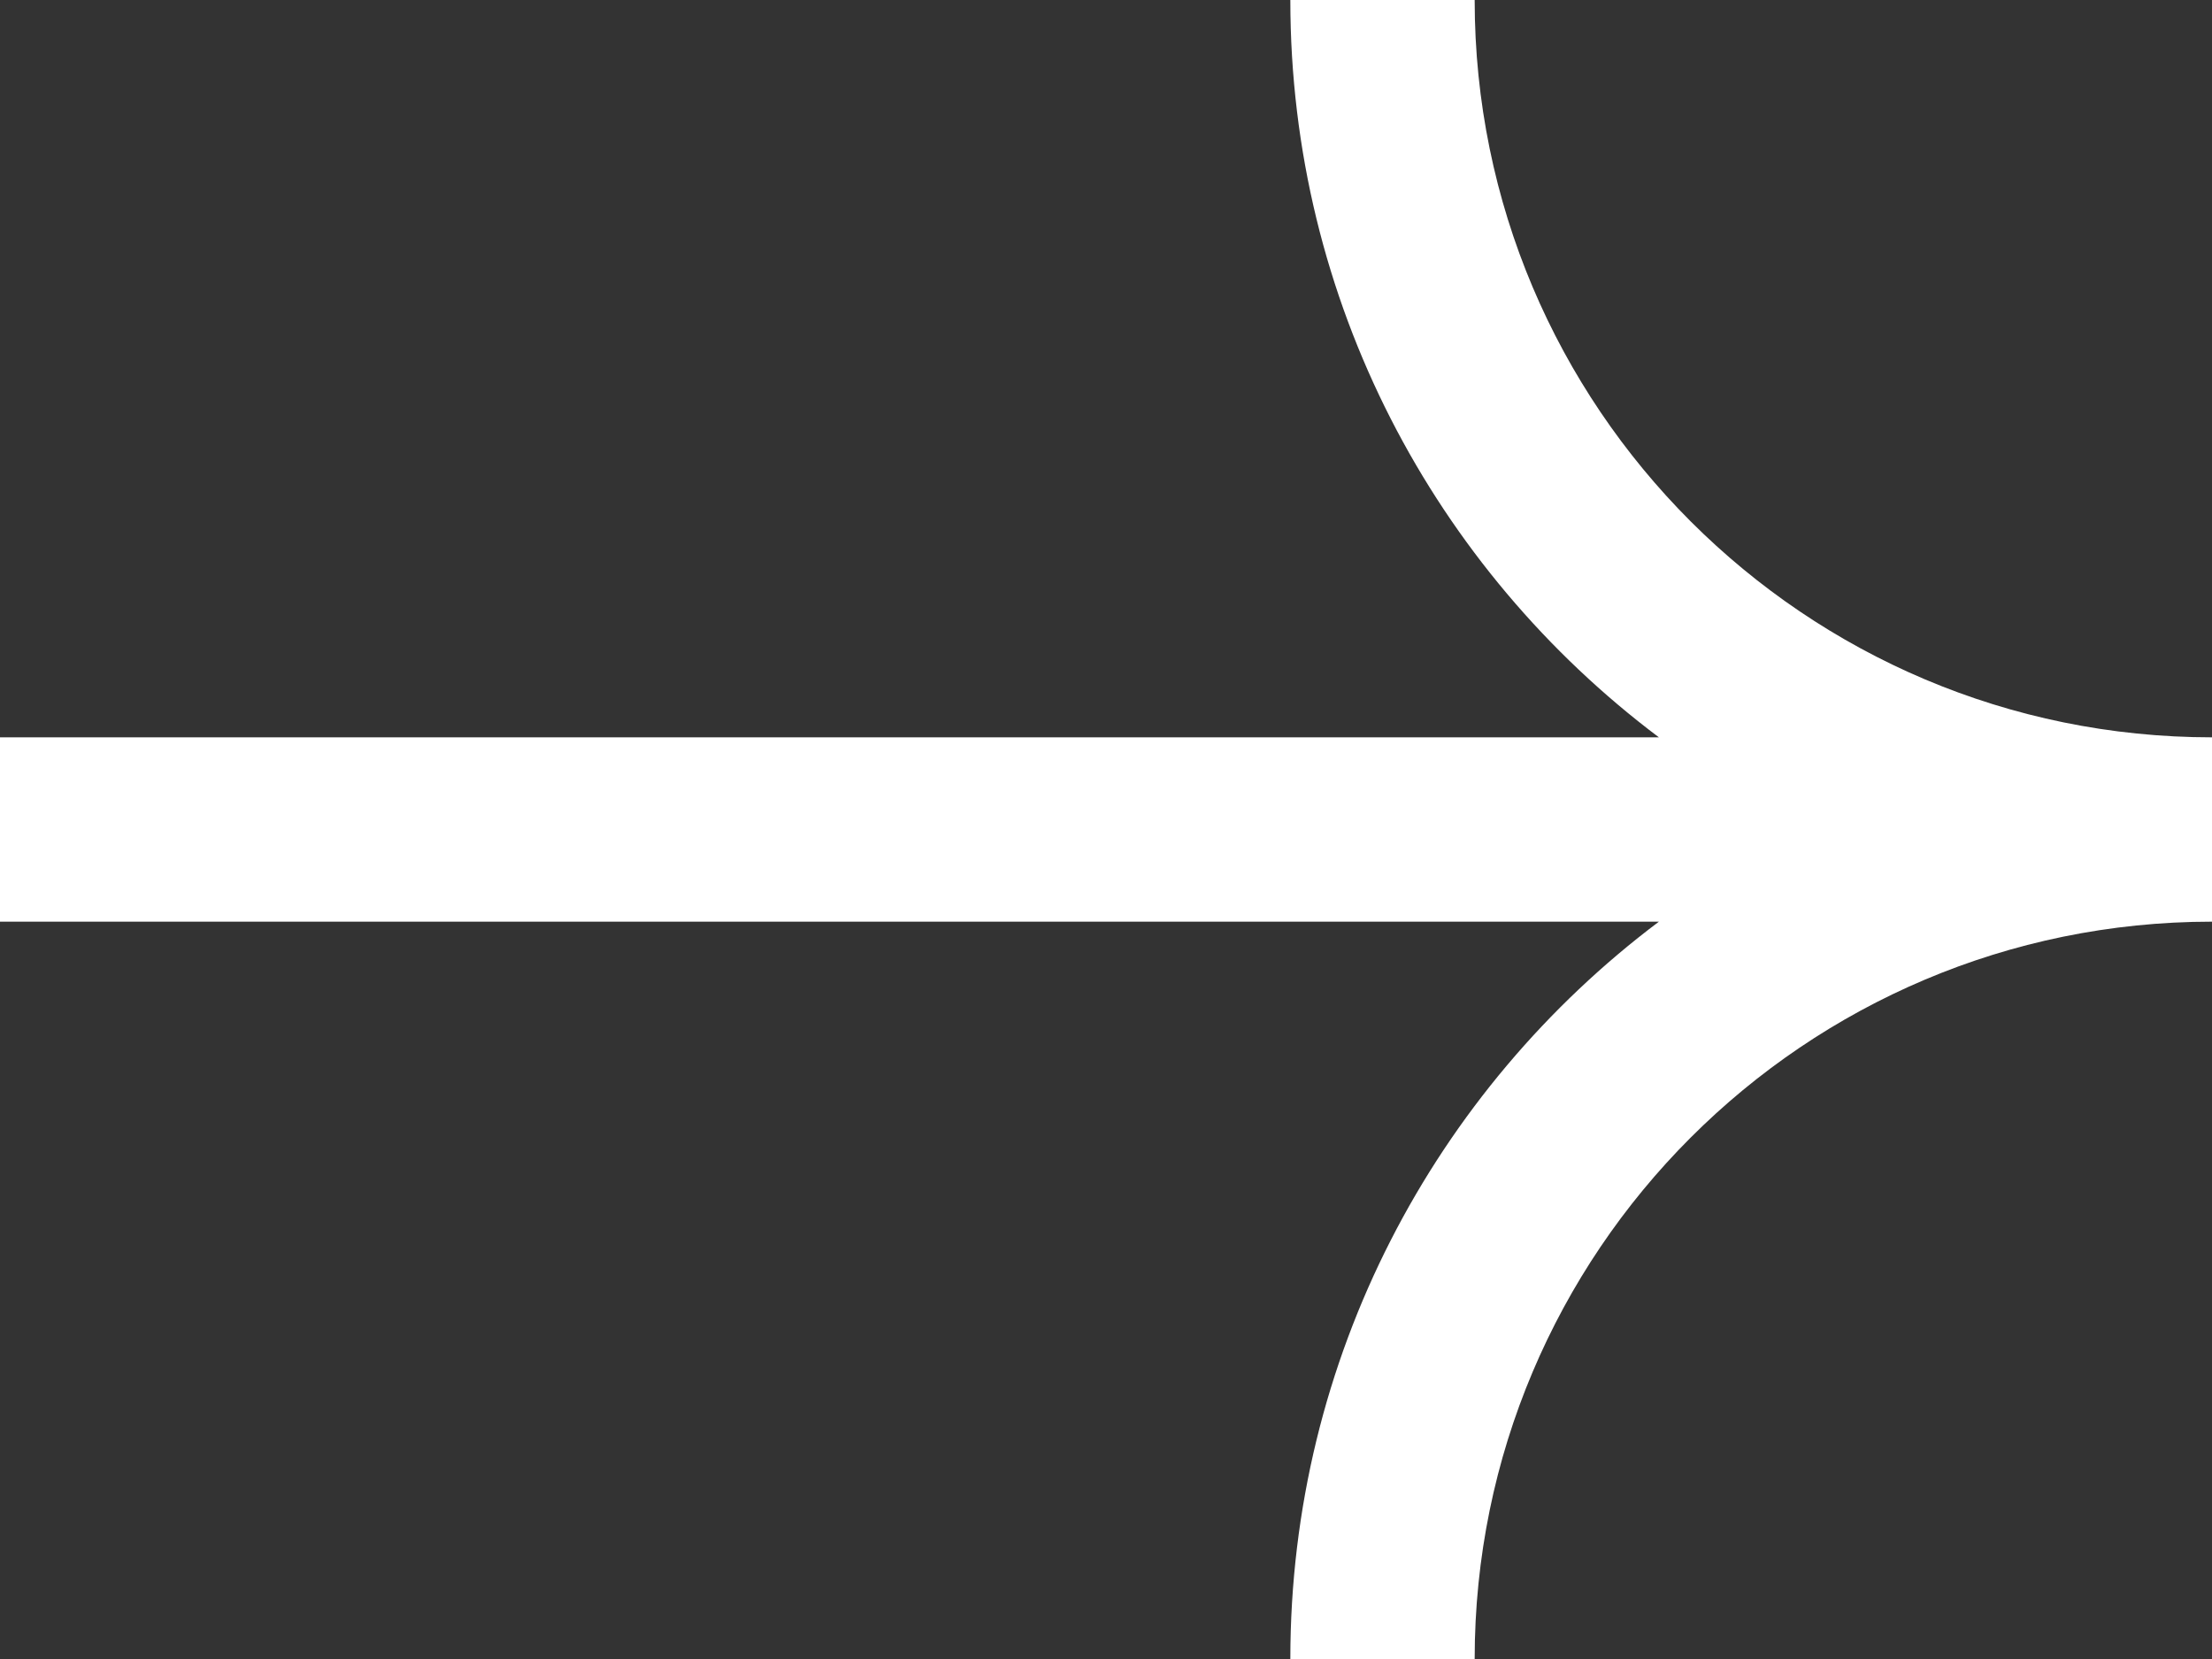
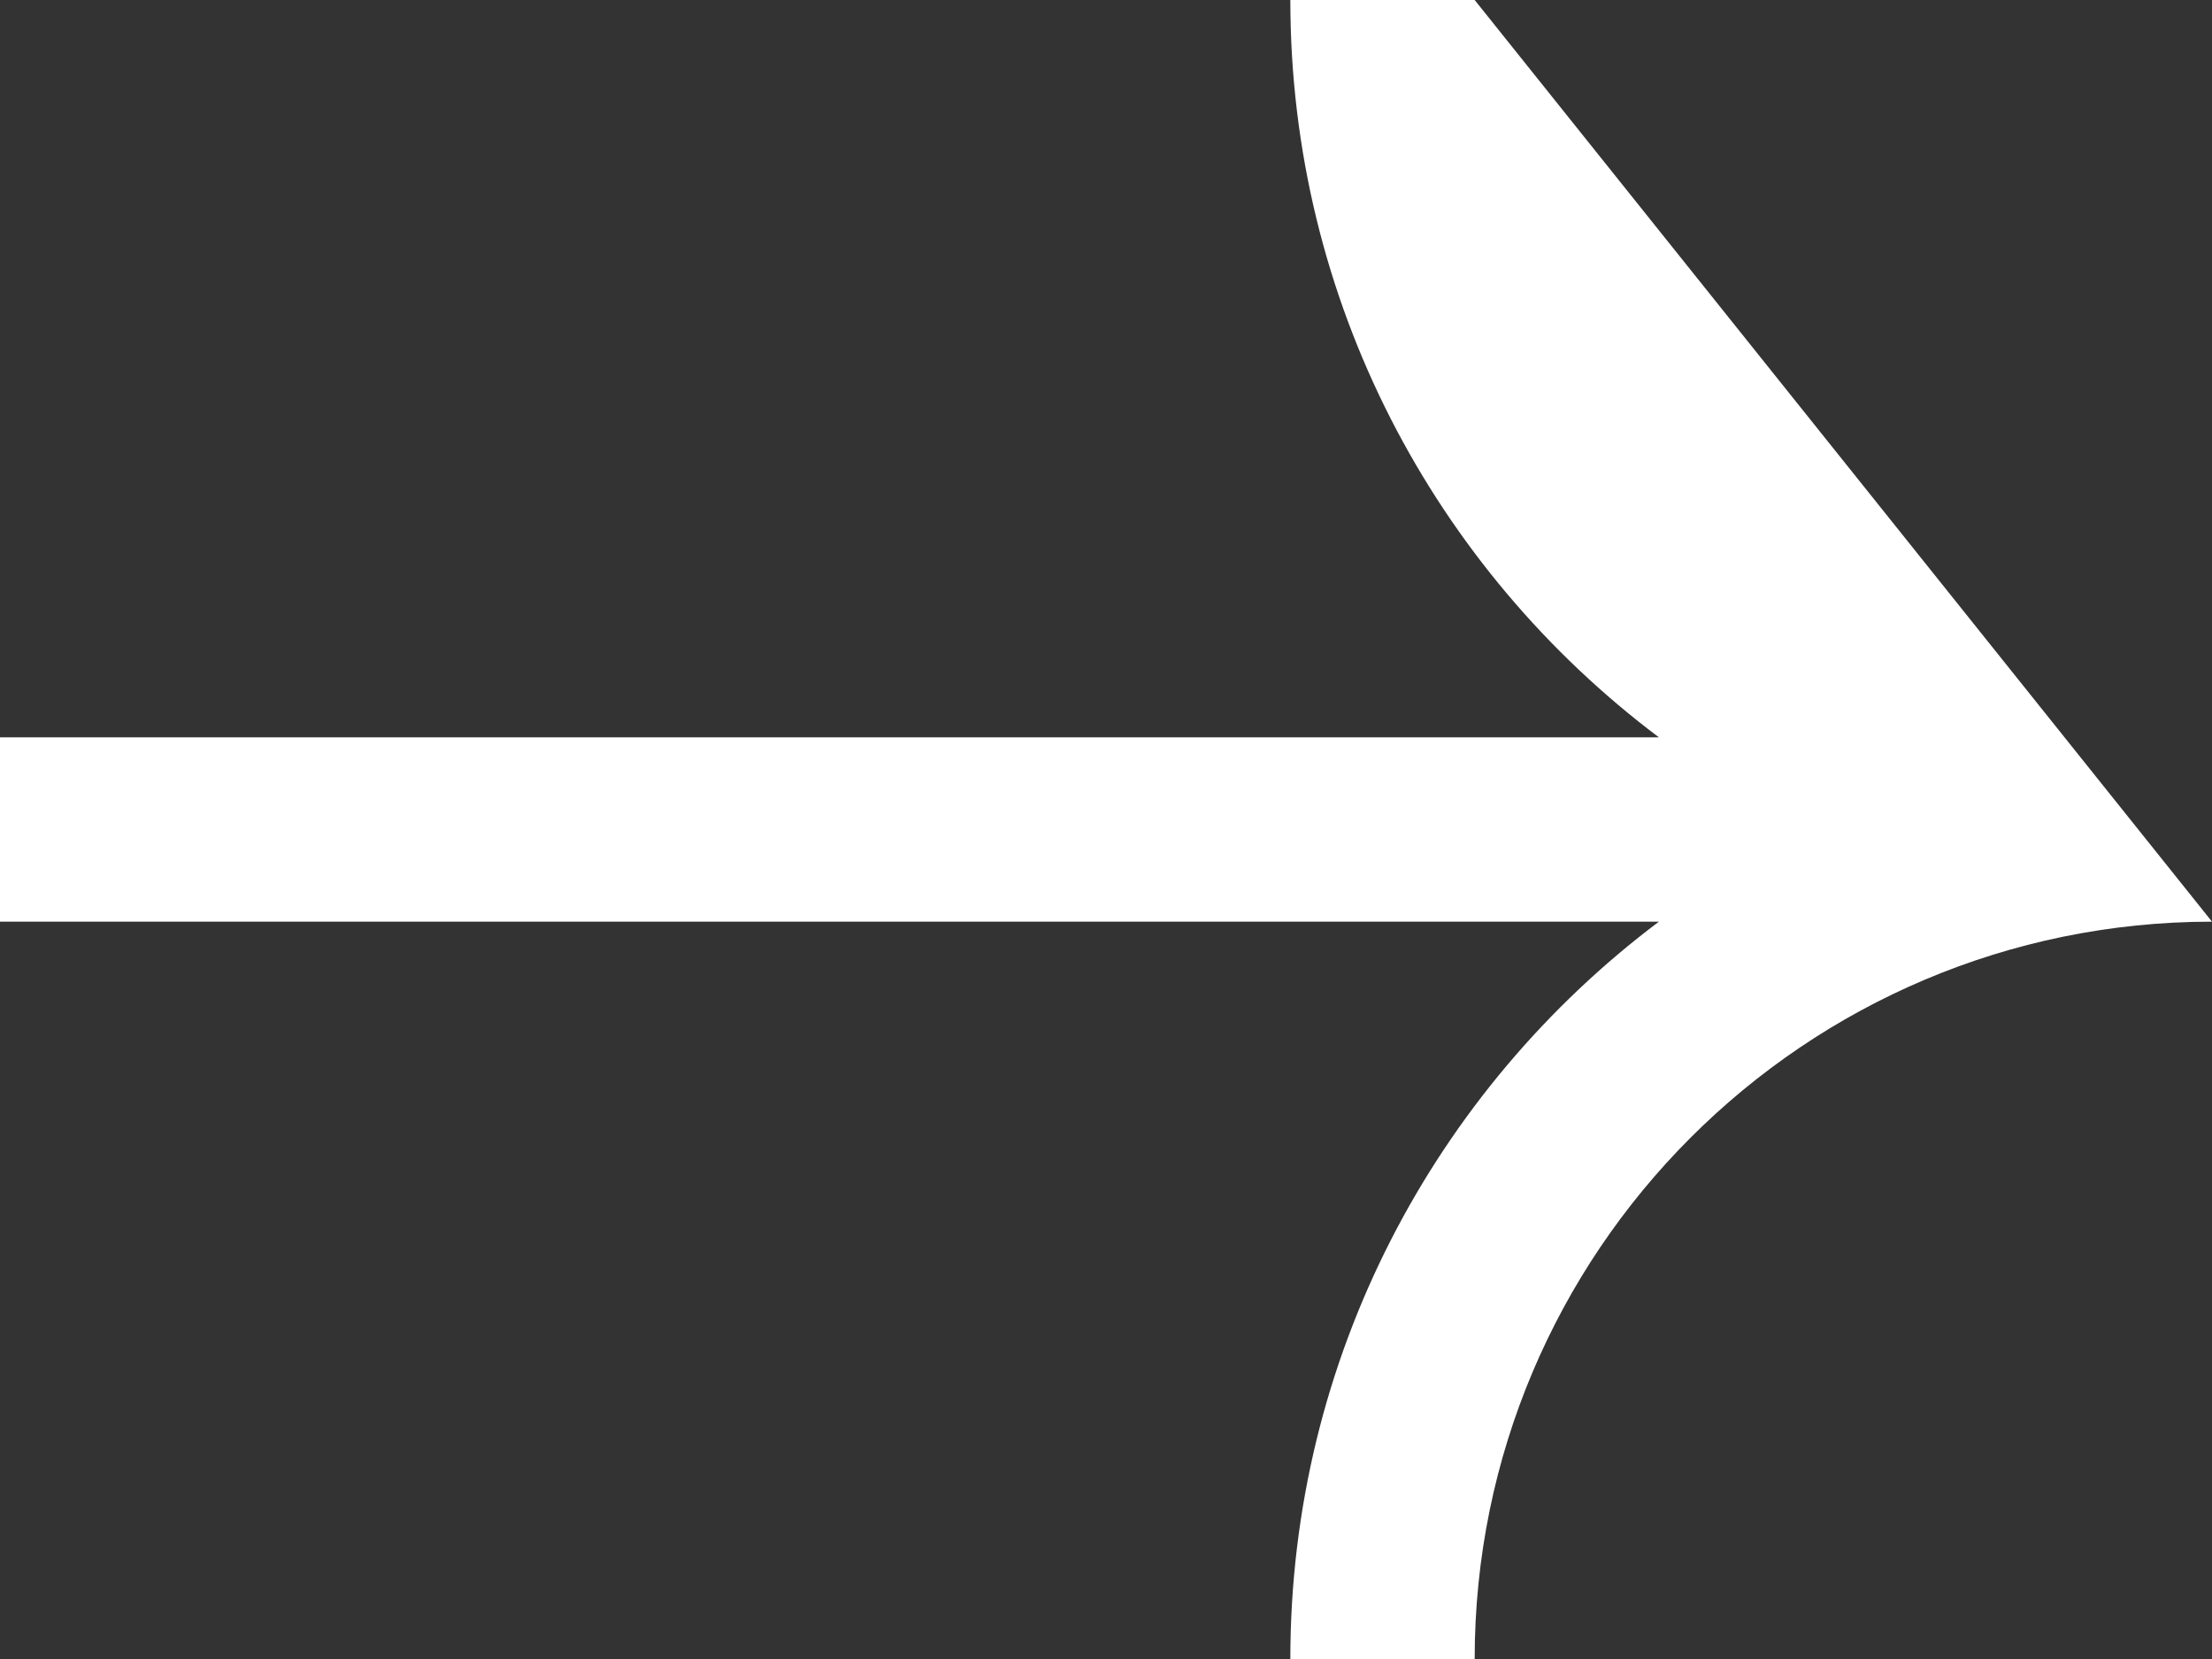
<svg xmlns="http://www.w3.org/2000/svg" width="24" height="18" viewBox="0 0 24 18" fill="none">
  <rect x="0" y="0" width="24" height="18" fill="#333333" stroke="none" />
-   <path fill-rule="evenodd" clip-rule="evenodd" d="M16 -3.49691e-07C16 4.418 19.582 8 24 8L24 10C23.999 10 23.997 10 23.996 10C19.58 10.002 16 13.583 16 18L14 18C14 14.729 15.571 11.825 17.999 10L-4.37114e-07 10L-3.49691e-07 8L17.999 8C15.571 6.176 14 3.271 14 -4.37114e-07L16 -3.49691e-07Z" fill="white" />
+   <path fill-rule="evenodd" clip-rule="evenodd" d="M16 -3.49691e-07L24 10C23.999 10 23.997 10 23.996 10C19.58 10.002 16 13.583 16 18L14 18C14 14.729 15.571 11.825 17.999 10L-4.37114e-07 10L-3.49691e-07 8L17.999 8C15.571 6.176 14 3.271 14 -4.37114e-07L16 -3.49691e-07Z" fill="white" />
</svg>